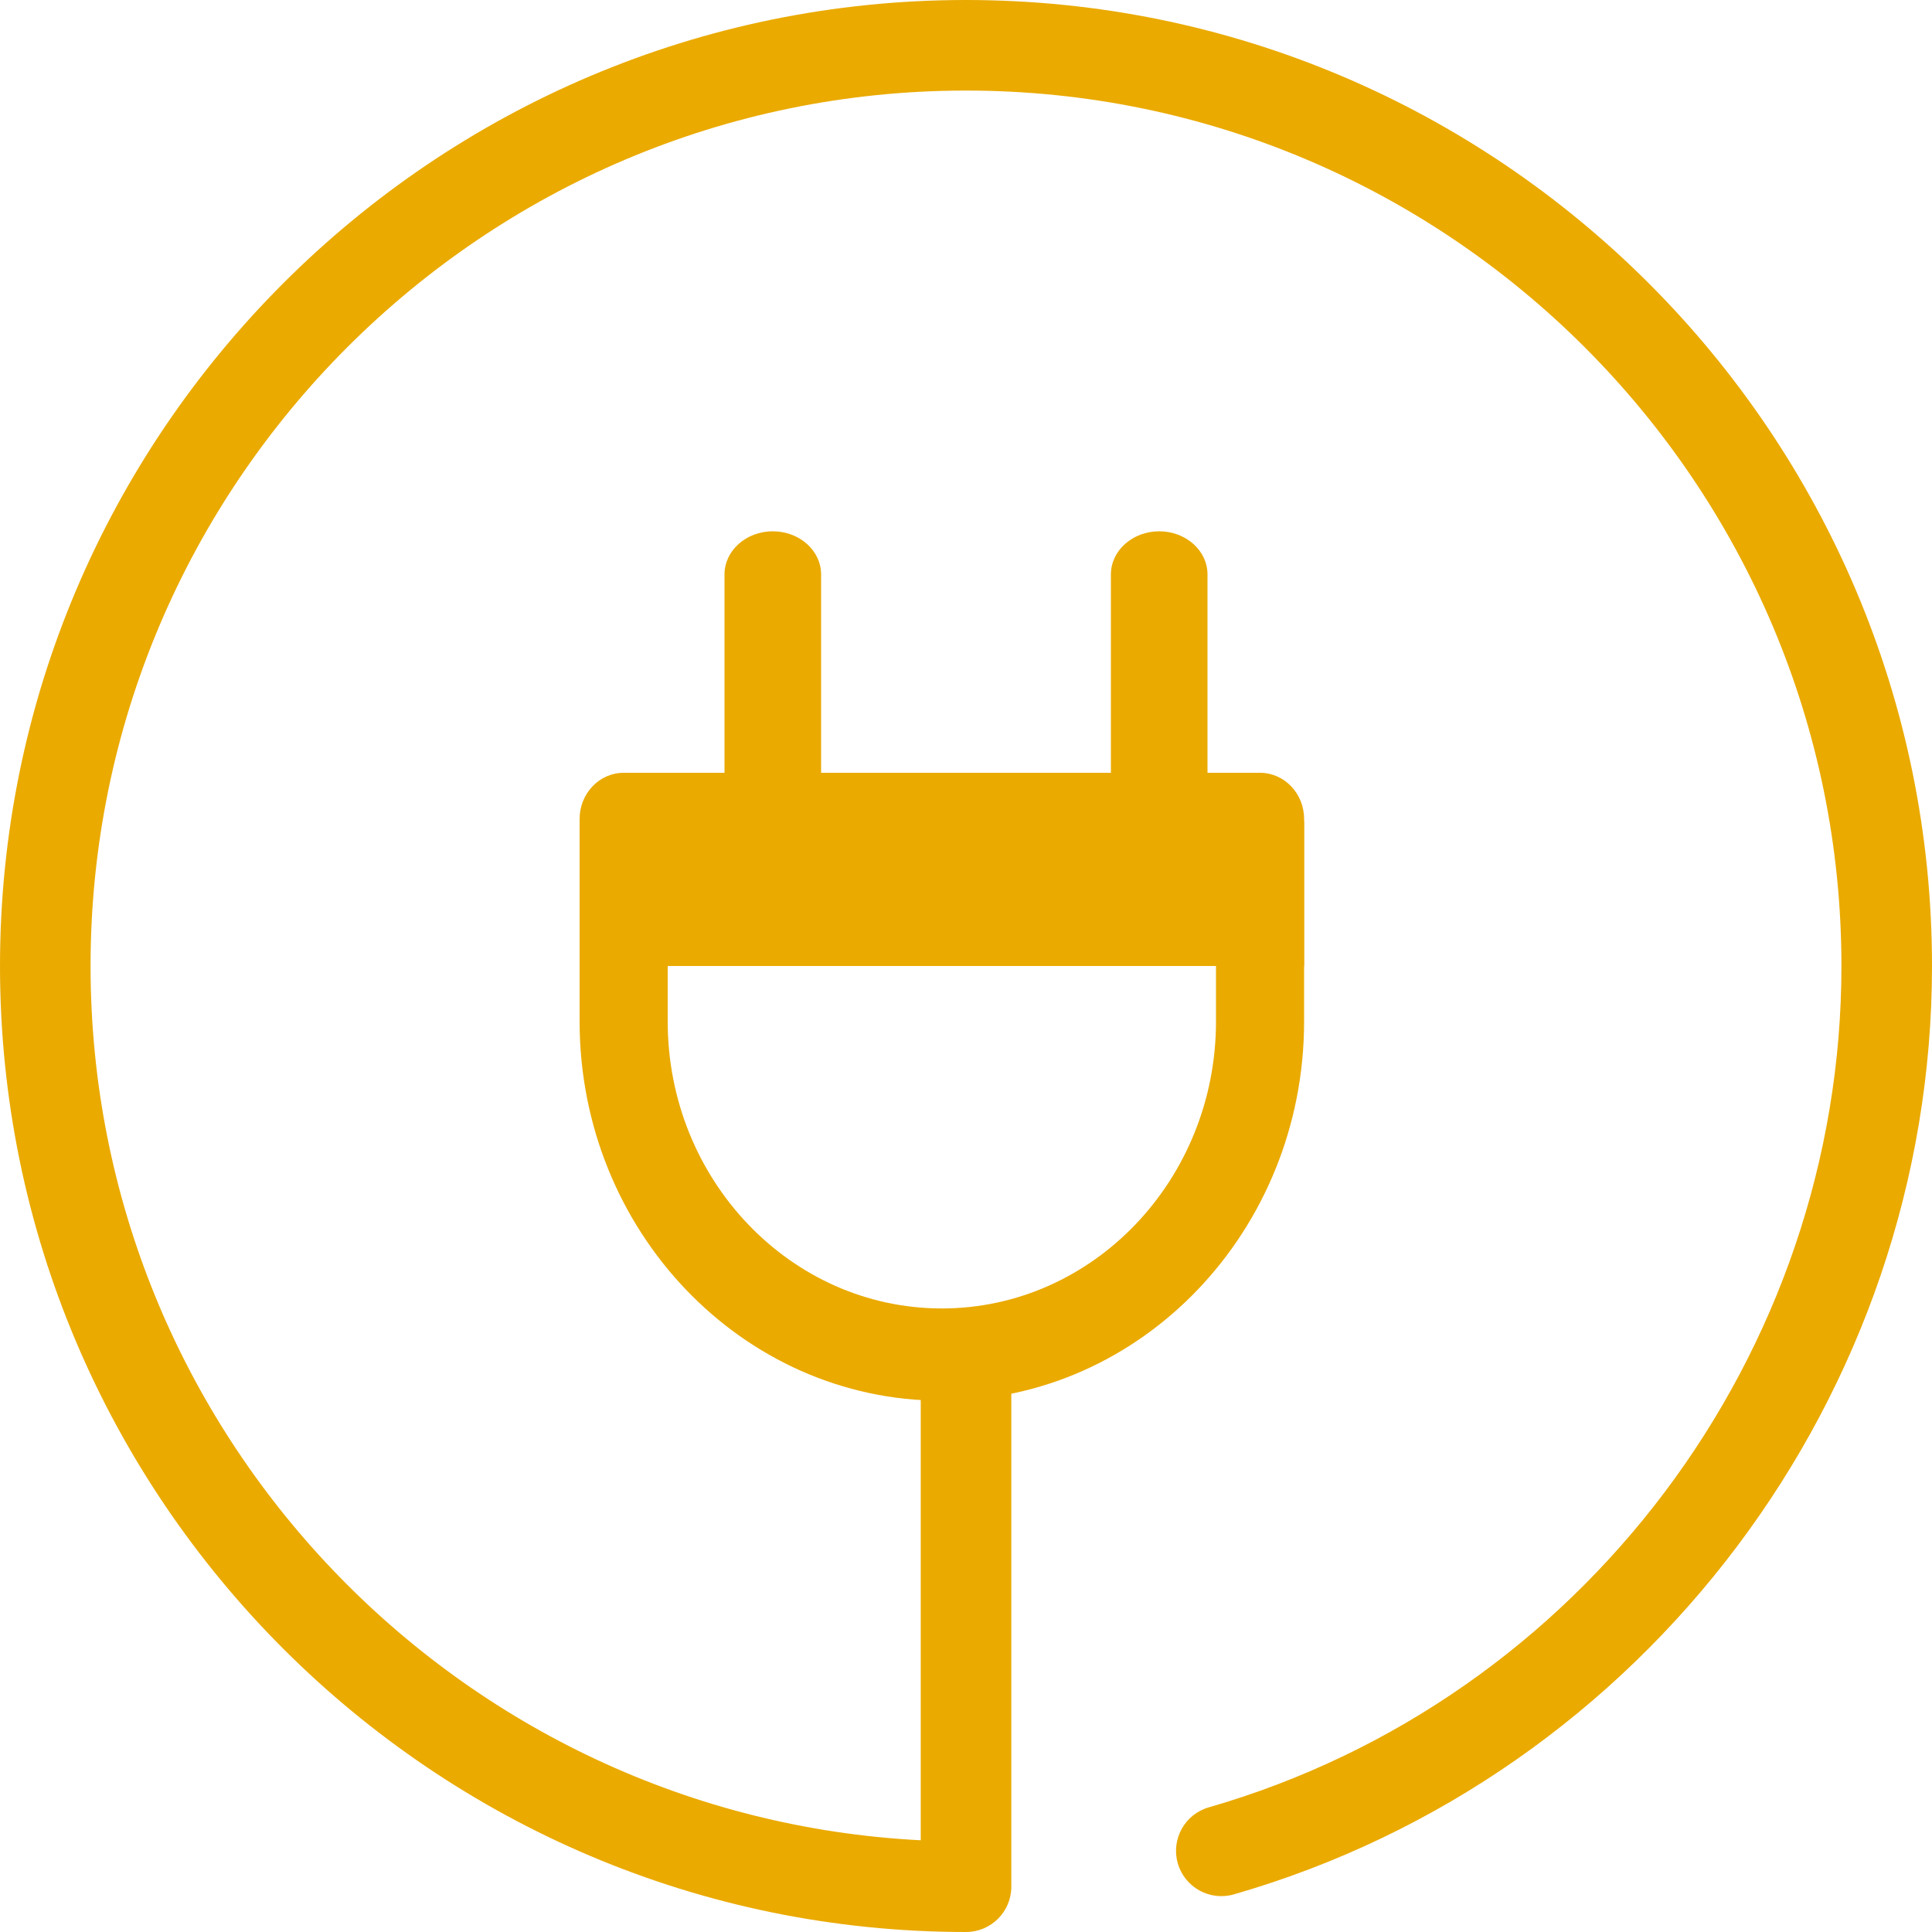
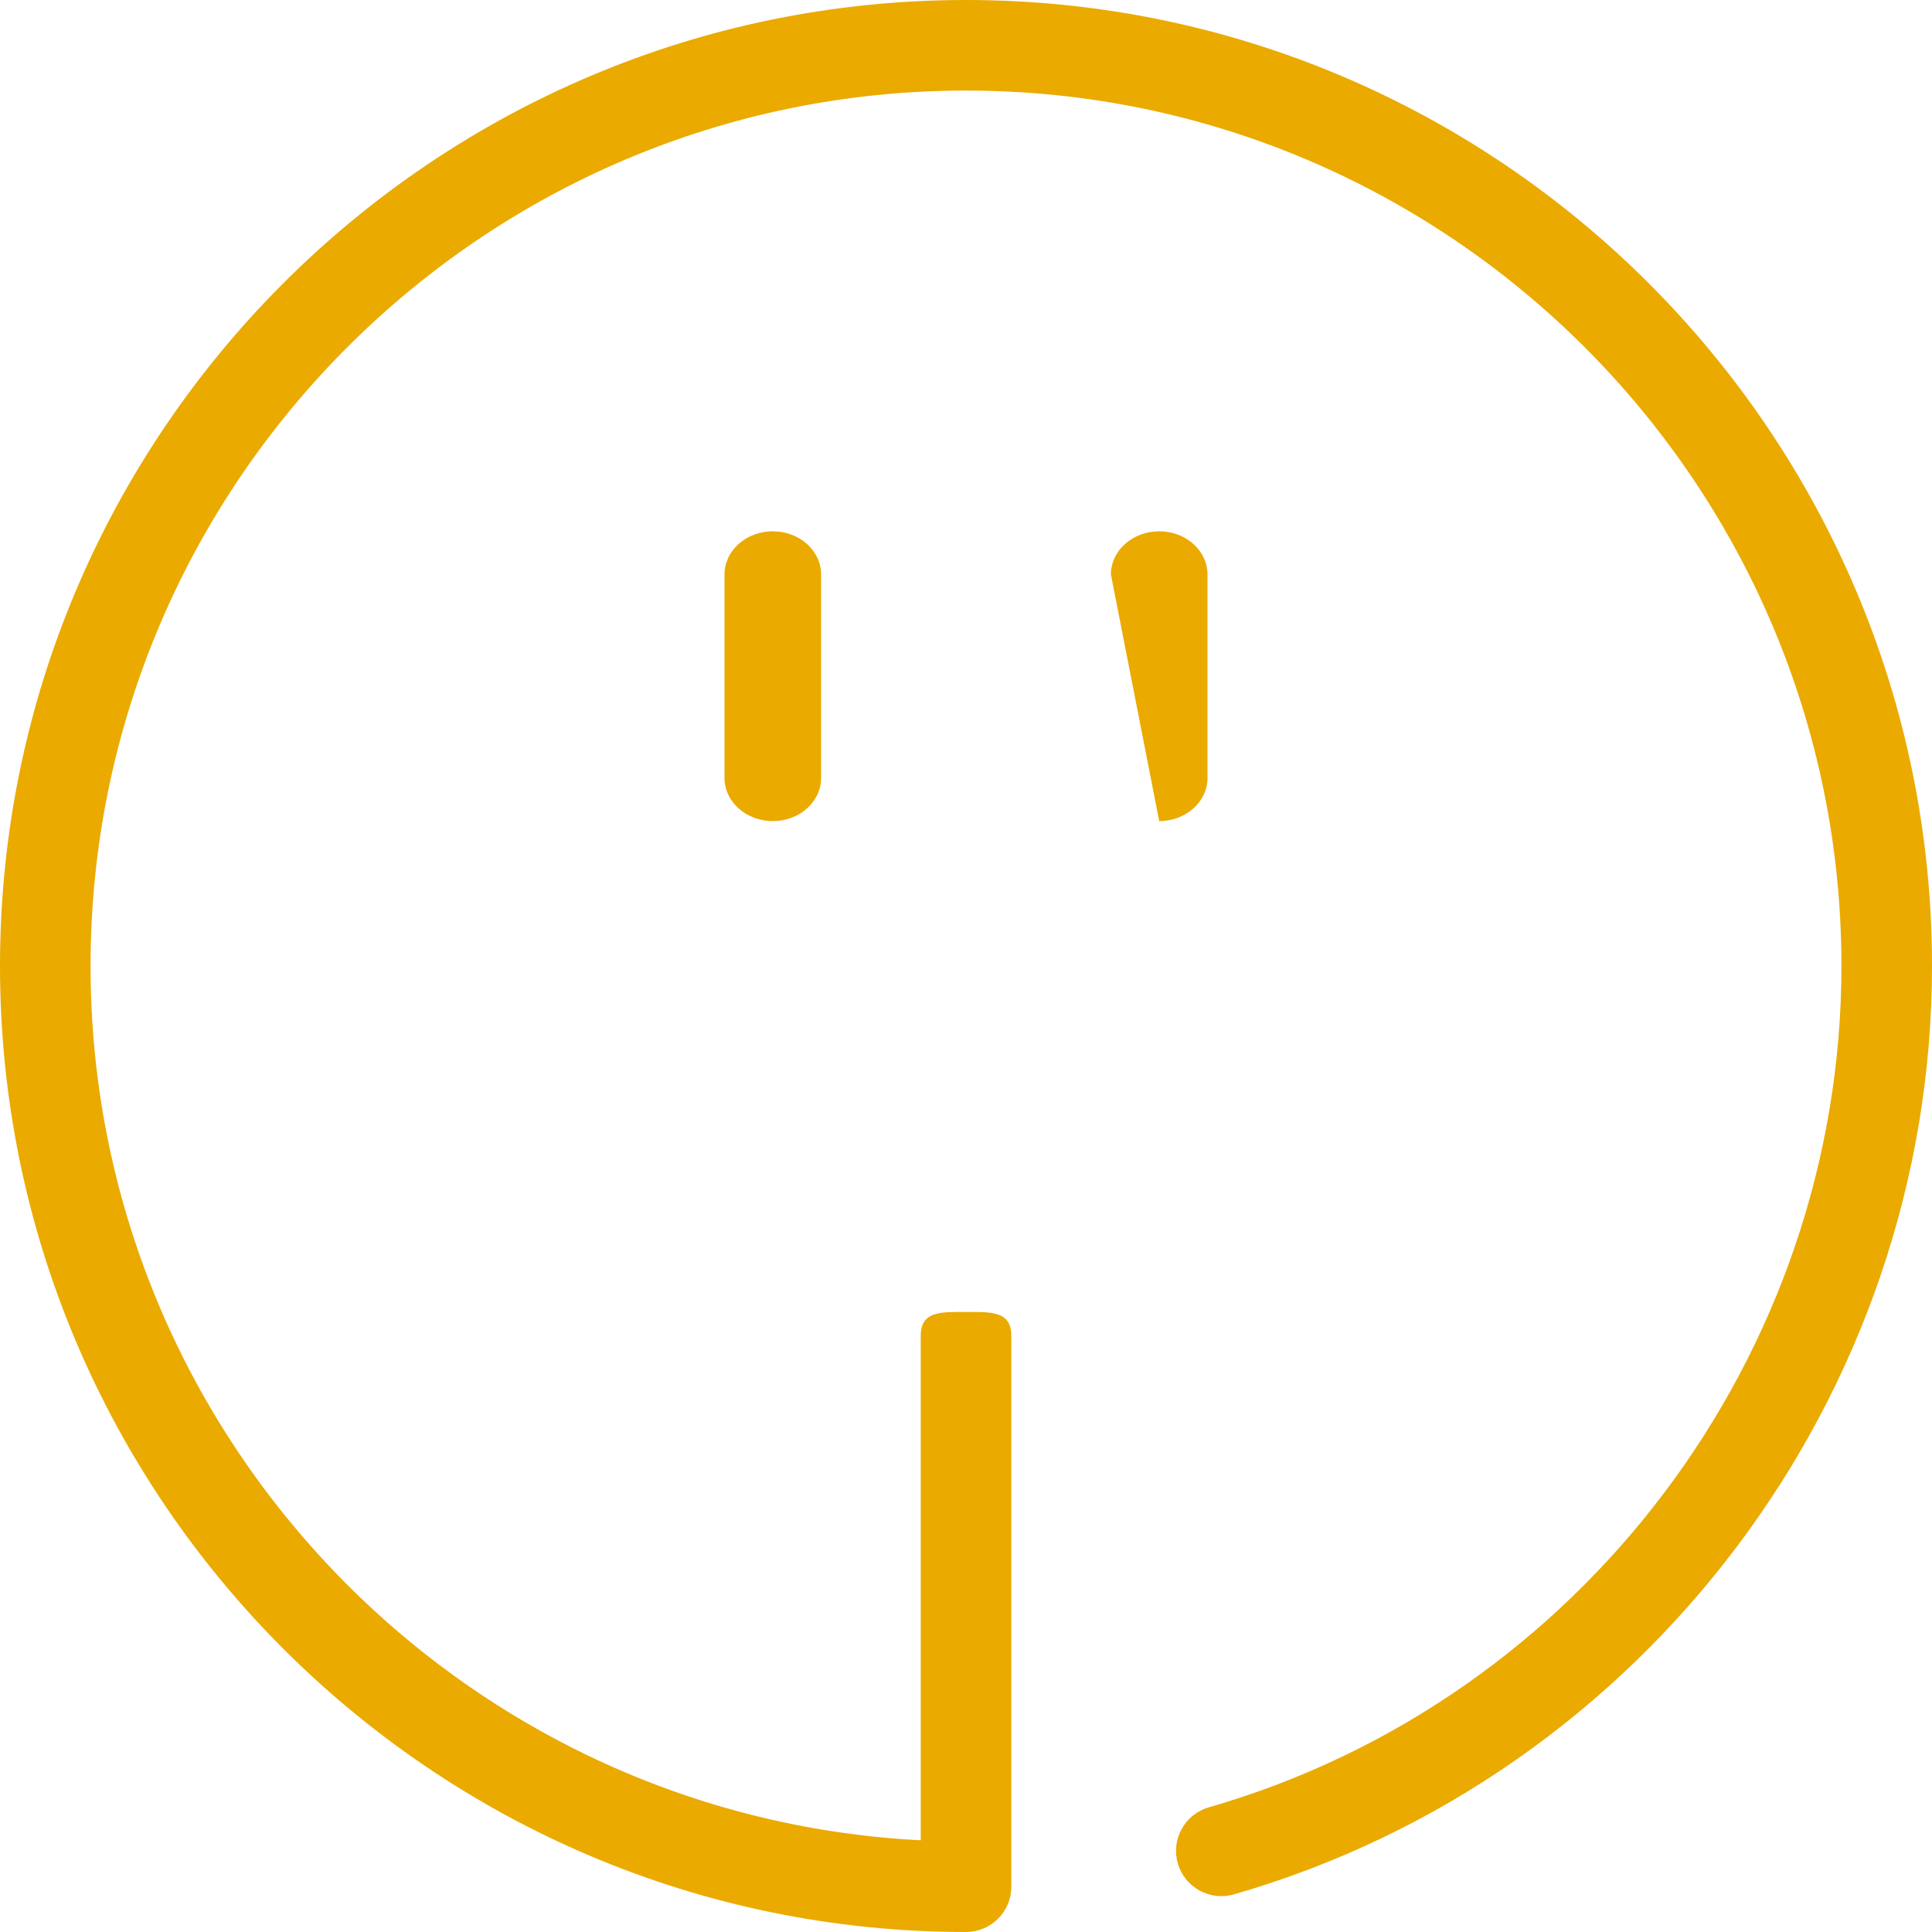
<svg xmlns="http://www.w3.org/2000/svg" width="40px" height="40px" viewBox="0 0 40 40" version="1.1">
  <title>icon--conso</title>
  <desc>Created with Sketch.</desc>
  <defs />
  <g id="Page-1" stroke="none" stroke-width="1" fill="none" fill-rule="evenodd">
    <g id="Enedis-Home-tableau--Copy-2" transform="translate(-103, -3130)" fill="#EAAA00">
      <g id="Group-10-Copy" transform="translate(103, 3125)">
        <g id="conso" transform="translate(0, 5)">
          <g id="Group">
-             <path d="M19.5,29 C15.364,29 12,25.477 12,21.147 L12,16.955 C12,16.428 12.409,16 12.912,16 L26.088,16 C26.591,16 27,16.428 27,16.955 L27,21.147 C27,25.477 23.636,29 19.5,29 Z M13.824,17.91 L13.824,21.147 C13.824,24.424 16.37,27.09 19.5,27.09 C22.63,27.09 25.176,24.424 25.176,21.147 L25.176,17.91 L13.824,17.91 Z" id="Shape" fill-rule="nonzero" />
            <path d="M16,17 C15.448,17 15,16.6 15,16.107 L15,11.893 C15,11.4 15.448,11 16,11 C16.552,11 17,11.4 17,11.893 L17,16.107 C17,16.6 16.552,17 16,17 Z" id="Shape" fill-rule="nonzero" />
-             <path d="M24,17 C23.448,17 23,16.6 23,16.107 L23,11.893 C23,11.4 23.448,11 24,11 C24.552,11 25,11.4 25,11.893 L25,16.107 C25,16.6 24.552,17 24,17 Z" id="Shape" fill-rule="nonzero" />
-             <rect id="Rectangle-path" fill-rule="nonzero" x="13" y="17" width="14" height="3" />
+             <path d="M24,17 L23,11.893 C23,11.4 23.448,11 24,11 C24.552,11 25,11.4 25,11.893 L25,16.107 C25,16.6 24.552,17 24,17 Z" id="Shape" fill-rule="nonzero" />
            <path d="M20,40 C8.972,40 0,31.028 0,20 C0,8.972 8.972,0 20,0 C31.028,0 40,8.972 40,20 C40,28.866 34.056,36.77 25.546,39.221 C25.049,39.364 24.529,39.077 24.385,38.579 C24.242,38.082 24.529,37.562 25.027,37.419 C32.739,35.198 38.125,28.035 38.125,20 C38.125,10.006 29.994,1.875 20,1.875 C10.006,1.875 1.875,10.006 1.875,20 C1.875,29.68 9.502,37.612 19.063,38.101 L19.063,27.656 C19.063,27.139 19.482,27.163 20,27.163 C20.518,27.163 20.938,27.139 20.938,27.656 L20.938,39.063 C20.938,39.58 20.518,40 20,40 Z" id="Shape" fill-rule="nonzero" />
          </g>
        </g>
      </g>
    </g>
  </g>
</svg>